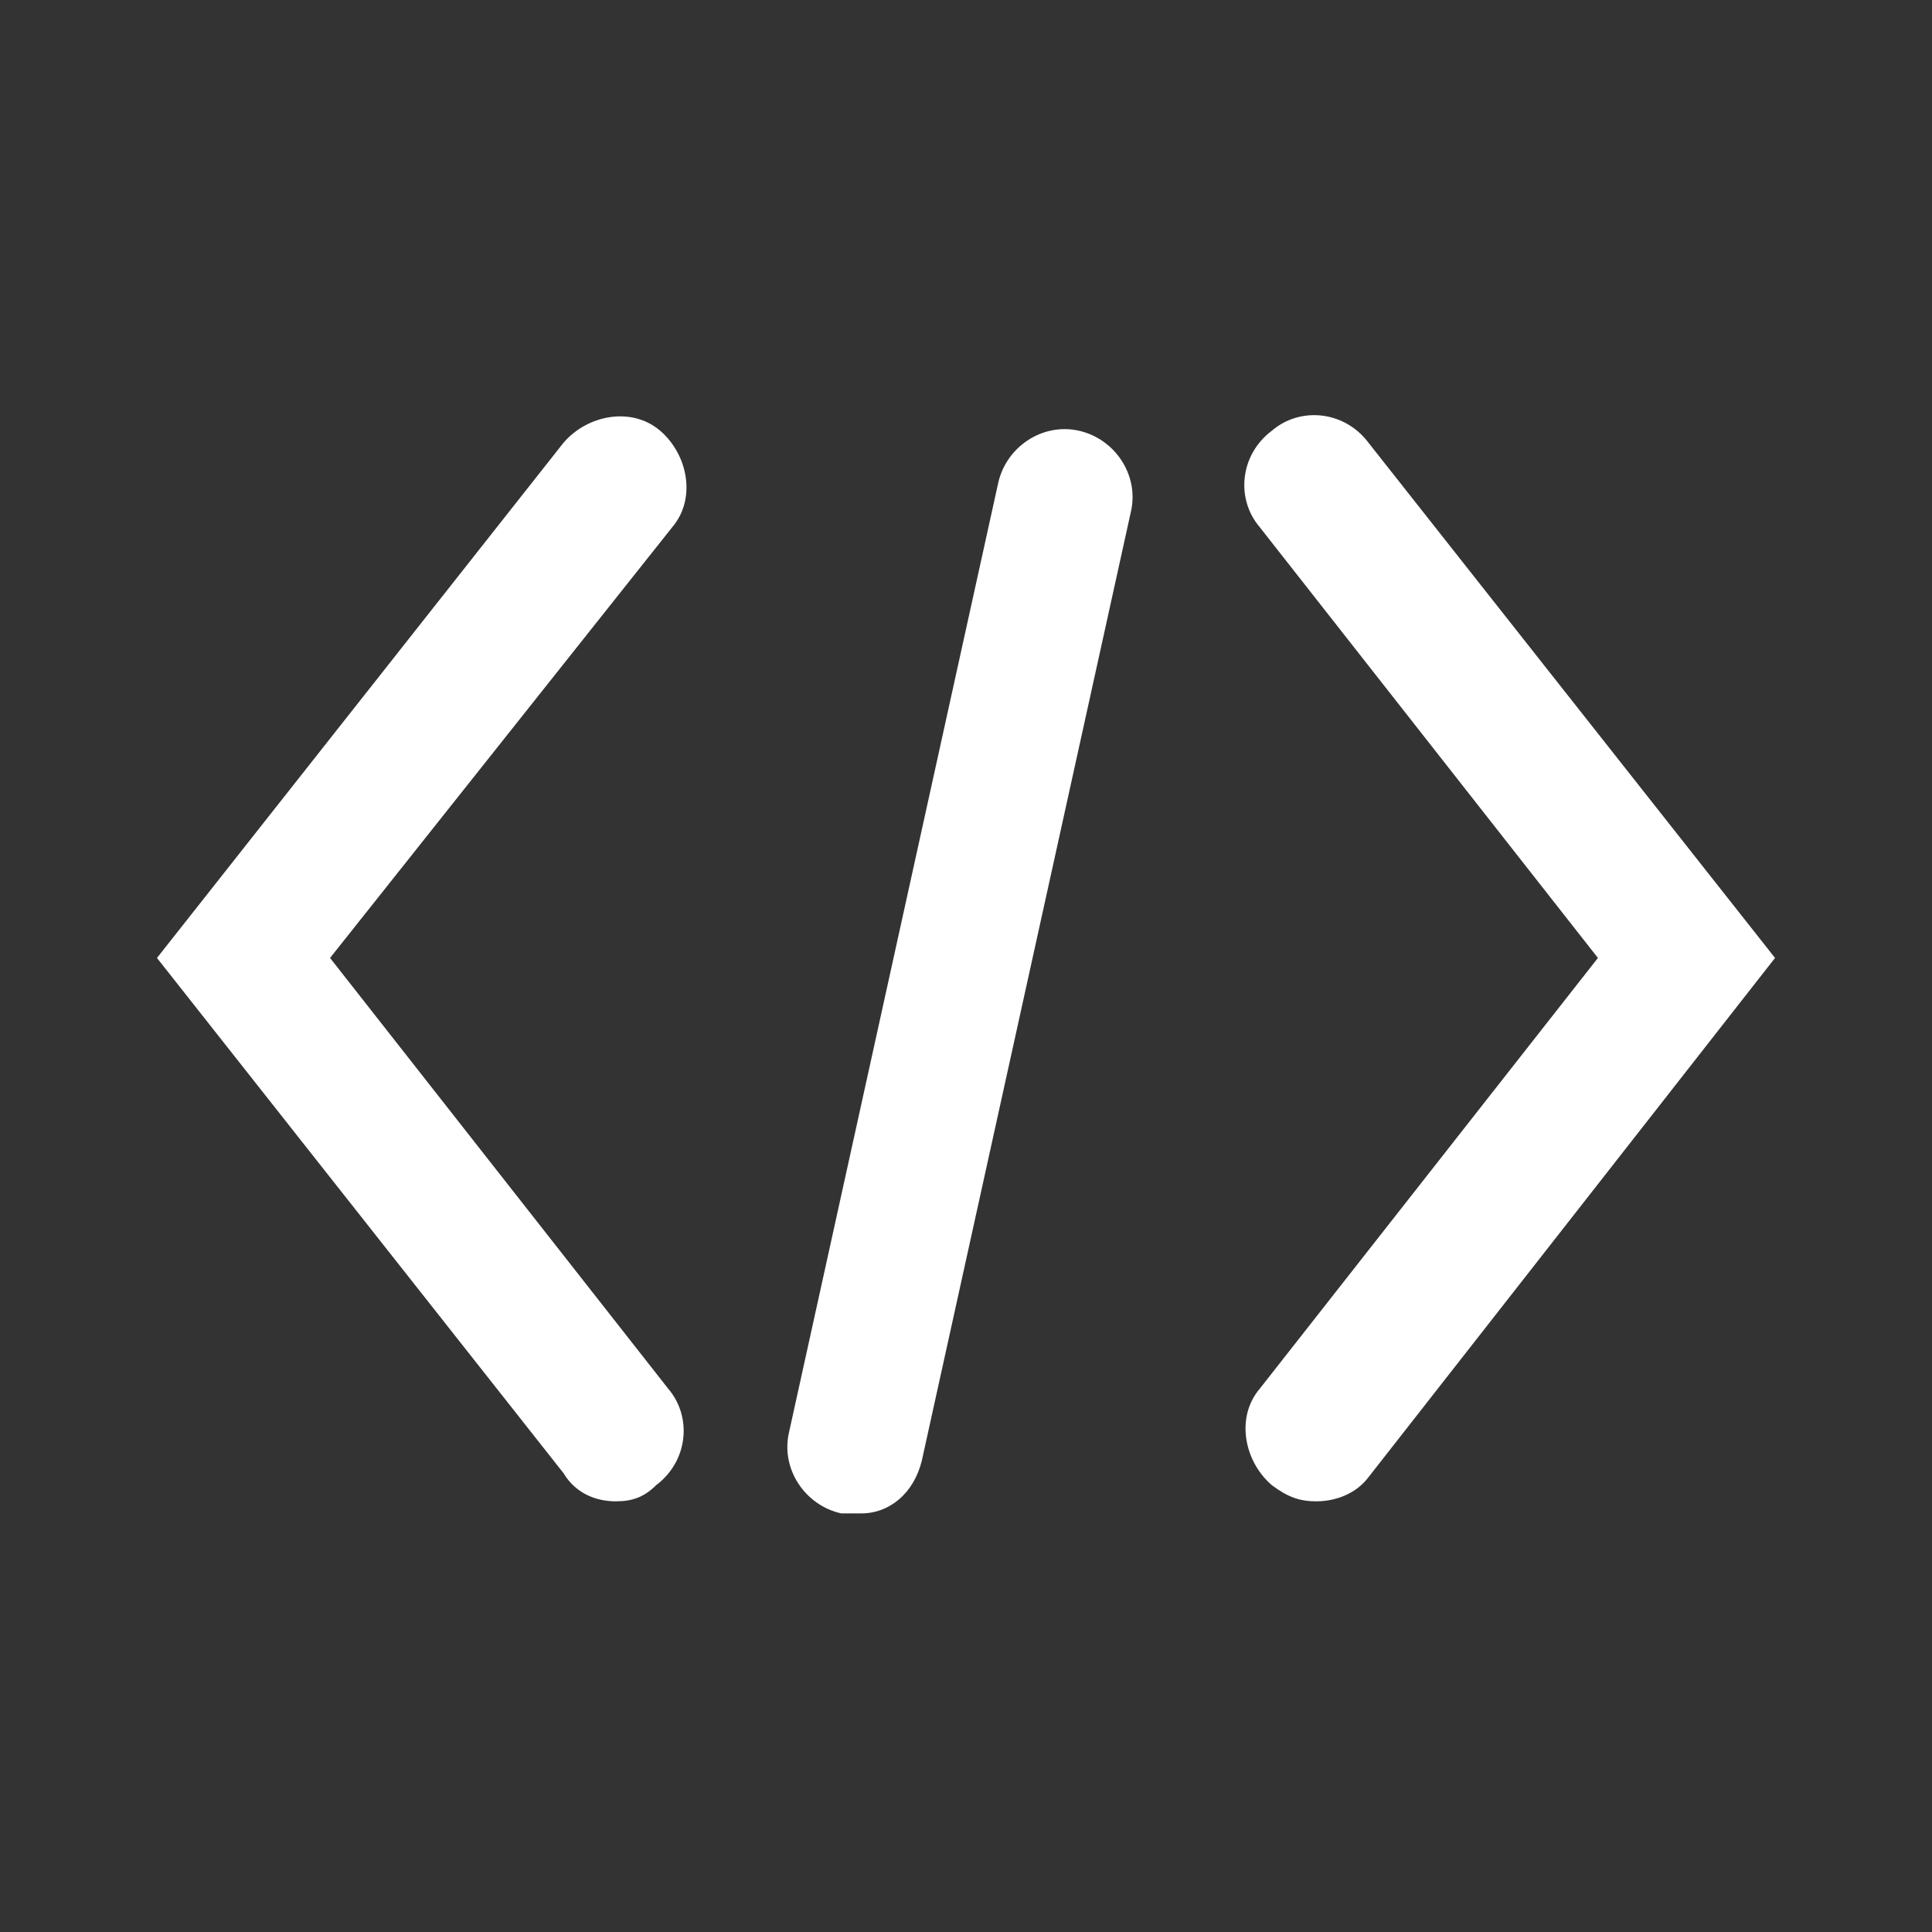
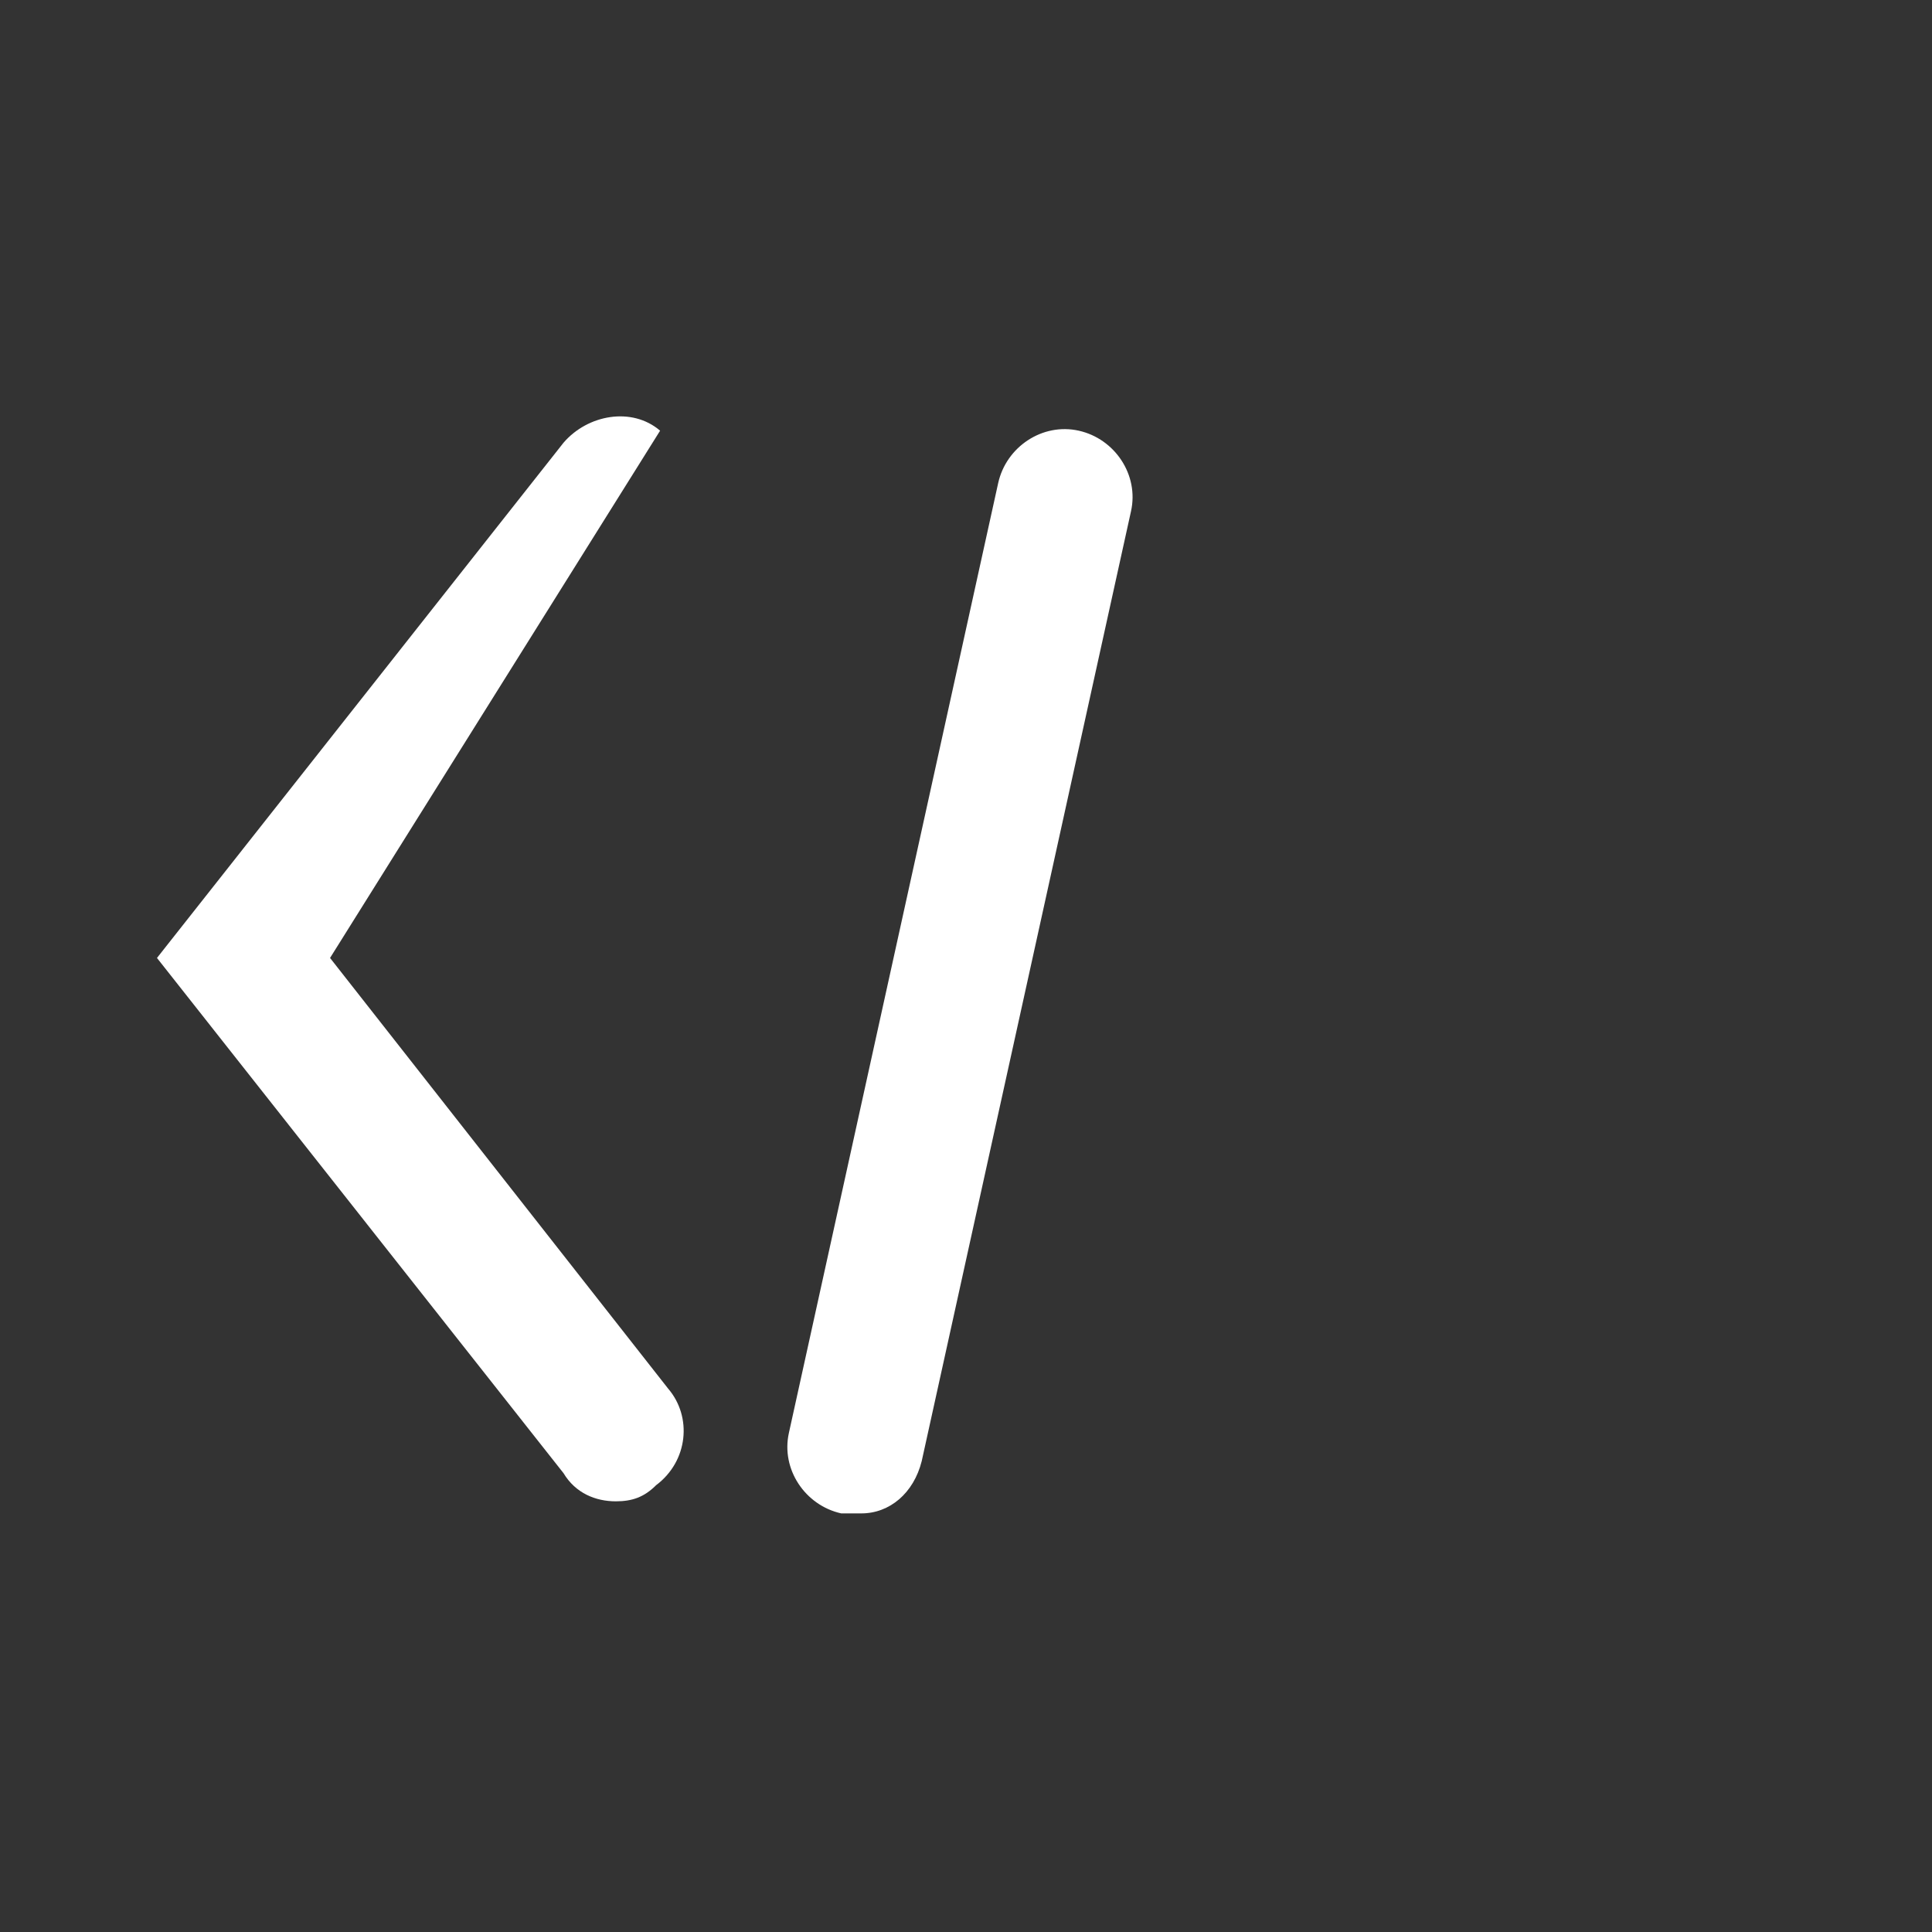
<svg xmlns="http://www.w3.org/2000/svg" version="1.1" x="0px" y="0px" width="48px" height="48px" viewBox="0 0 48 48" style="enable-background:new 0 0 48 48;" xml:space="preserve">
  <rect x="0" y="0" width="48" height="48" fill="#333333" stroke="none" />
  <style type="text/css">
	.st0{fill:#FFFFFF;}
</style>
  <g>
-     <path class="st0" d="M15.3,37.3c-0.5,0-1-0.2-1.3-0.7L3.9,23.8L14,11c0.6-0.7,1.7-0.9,2.4-0.3c0.7,0.6,0.9,1.7,0.3,2.4L8.2,23.8   l8.4,10.7c0.6,0.7,0.5,1.8-0.3,2.4C16,37.2,15.7,37.3,15.3,37.3z" />
-     <path class="st0" d="M32.7,37.3c-0.4,0-0.7-0.1-1.1-0.4c-0.7-0.6-0.9-1.7-0.3-2.4l8.4-10.7l-8.4-10.7c-0.6-0.7-0.5-1.8,0.3-2.4   c0.7-0.6,1.8-0.5,2.4,0.3l10.1,12.8L34,36.7C33.7,37.1,33.2,37.3,32.7,37.3z" />
+     <path class="st0" d="M15.3,37.3c-0.5,0-1-0.2-1.3-0.7L3.9,23.8L14,11c0.6-0.7,1.7-0.9,2.4-0.3L8.2,23.8   l8.4,10.7c0.6,0.7,0.5,1.8-0.3,2.4C16,37.2,15.7,37.3,15.3,37.3z" />
    <path class="st0" d="M21.4,37.6c-0.2,0-0.3,0-0.5,0c-0.9-0.2-1.5-1.1-1.3-2l5.2-23.6c0.2-0.9,1.1-1.5,2-1.3c0.9,0.2,1.5,1.1,1.3,2   l-5.2,23.6C22.7,37.1,22.1,37.6,21.4,37.6z" />
  </g>
</svg>